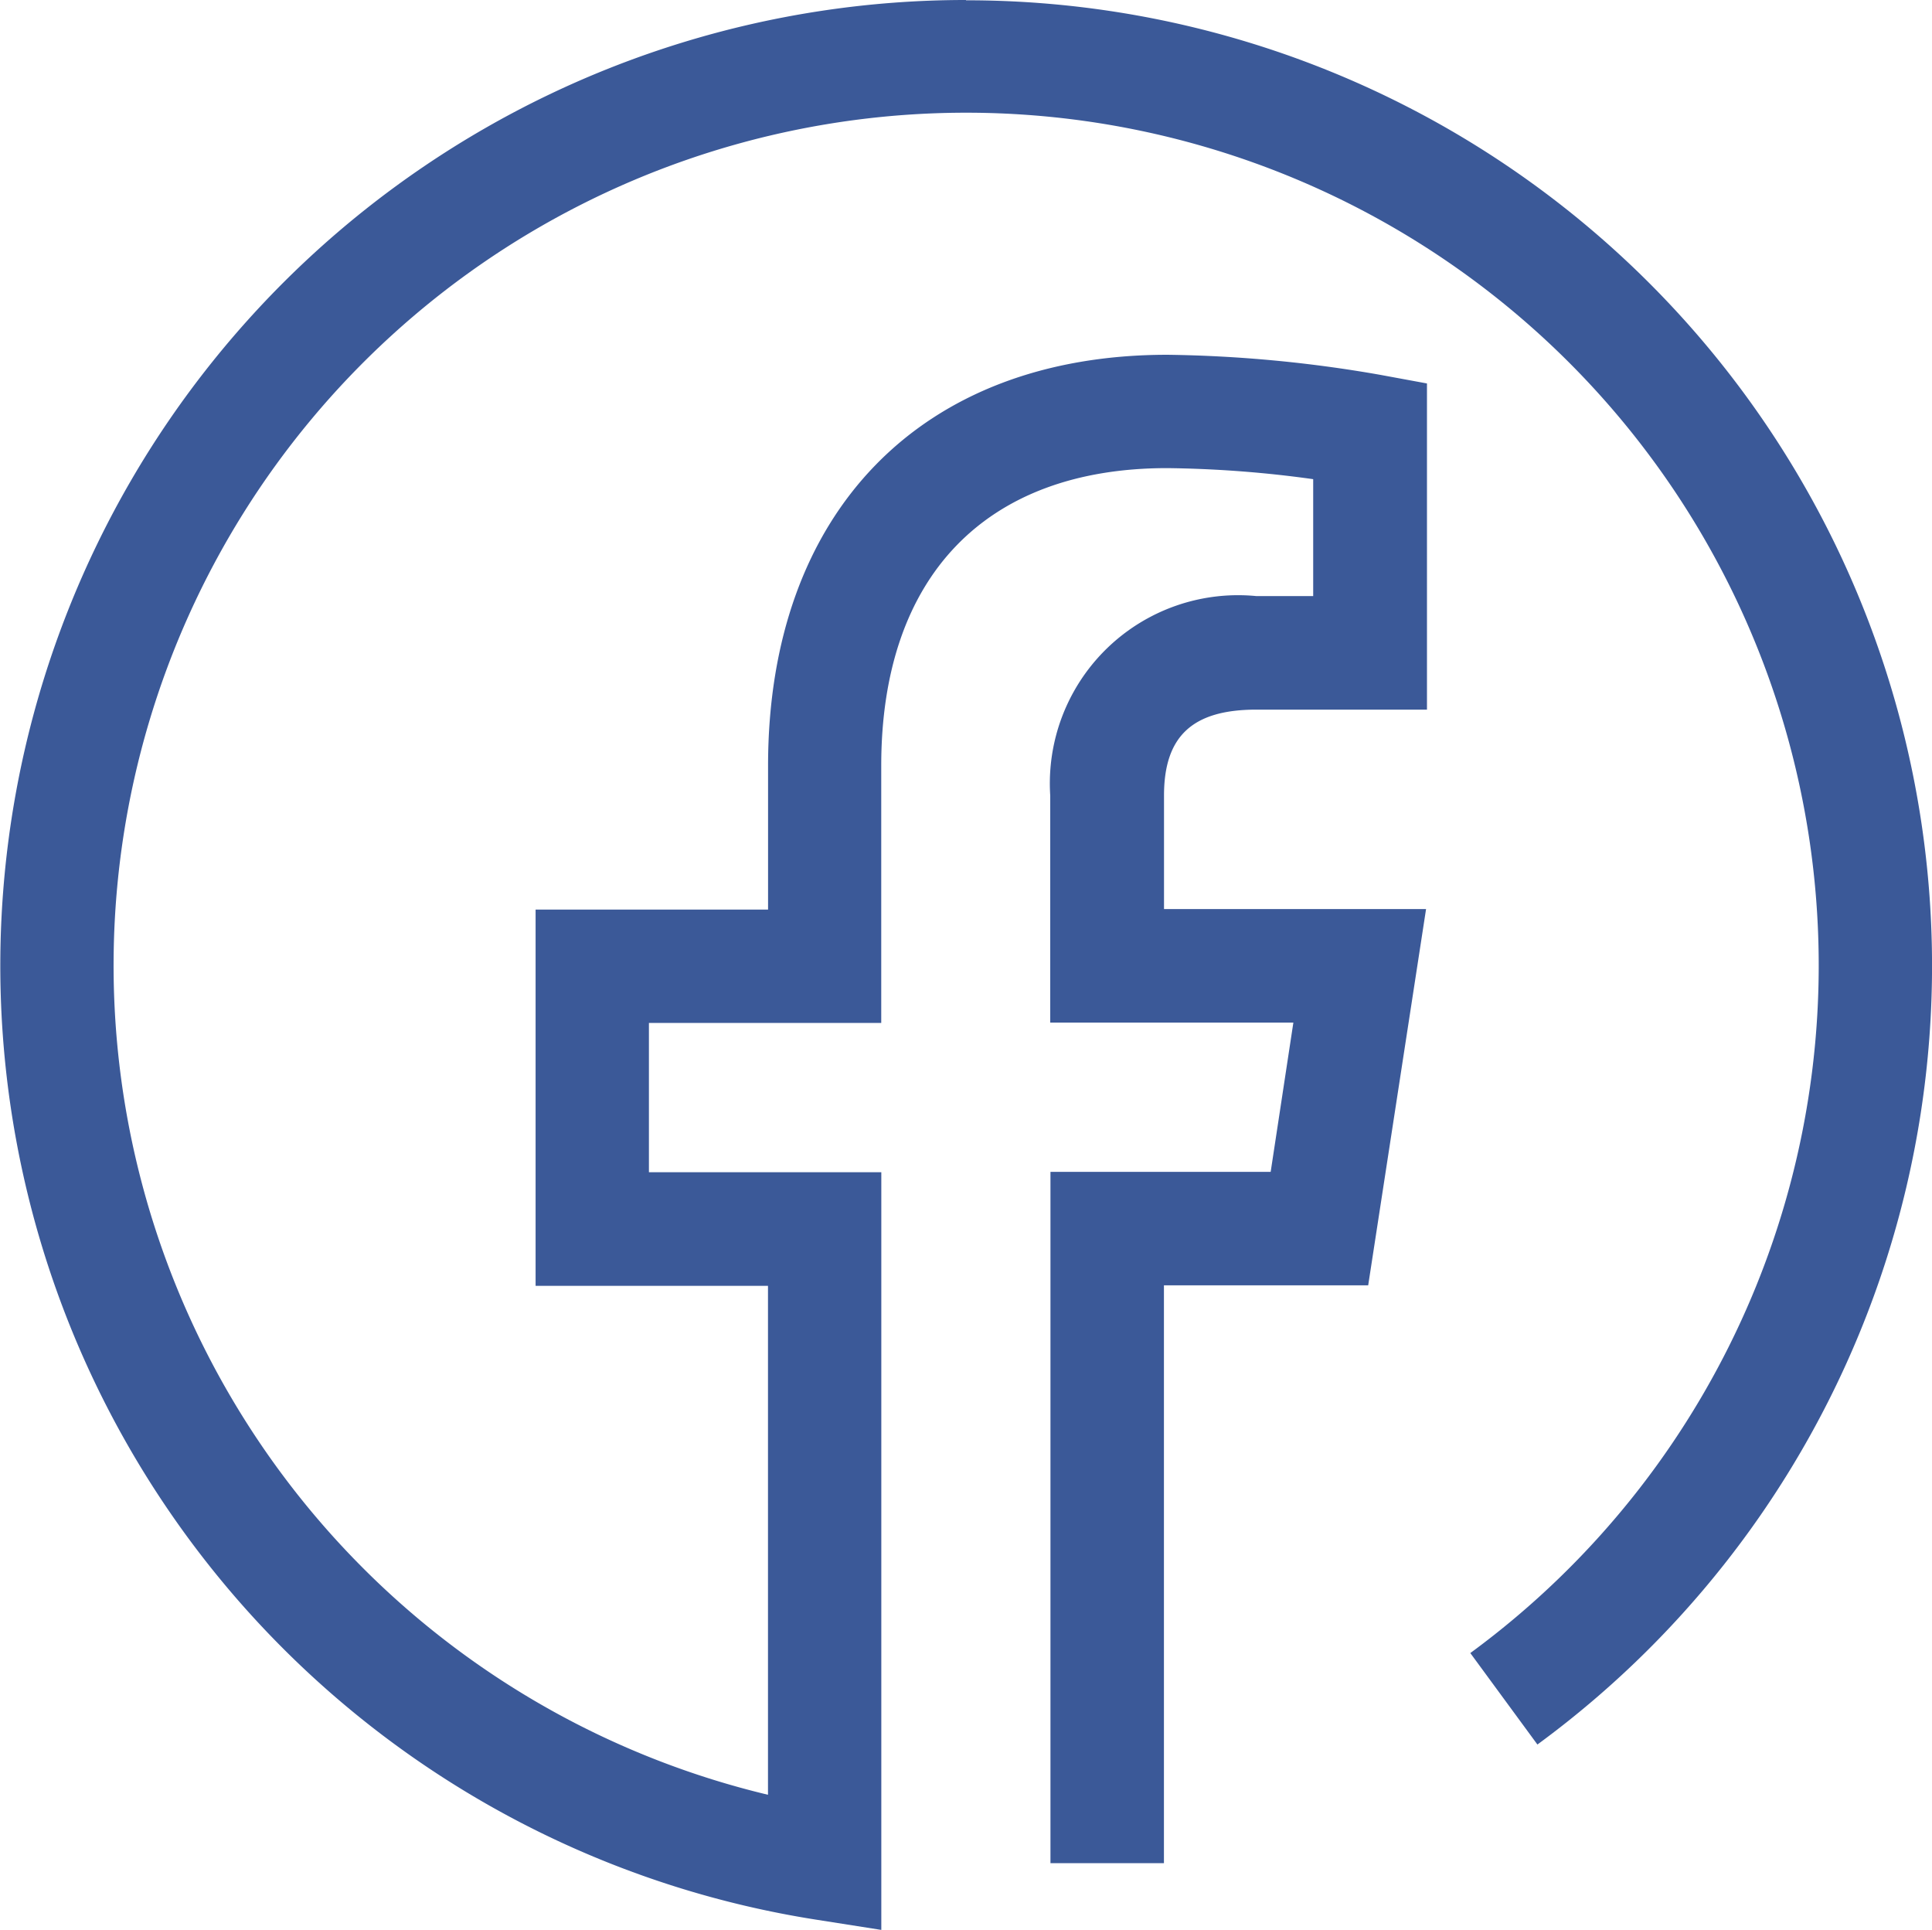
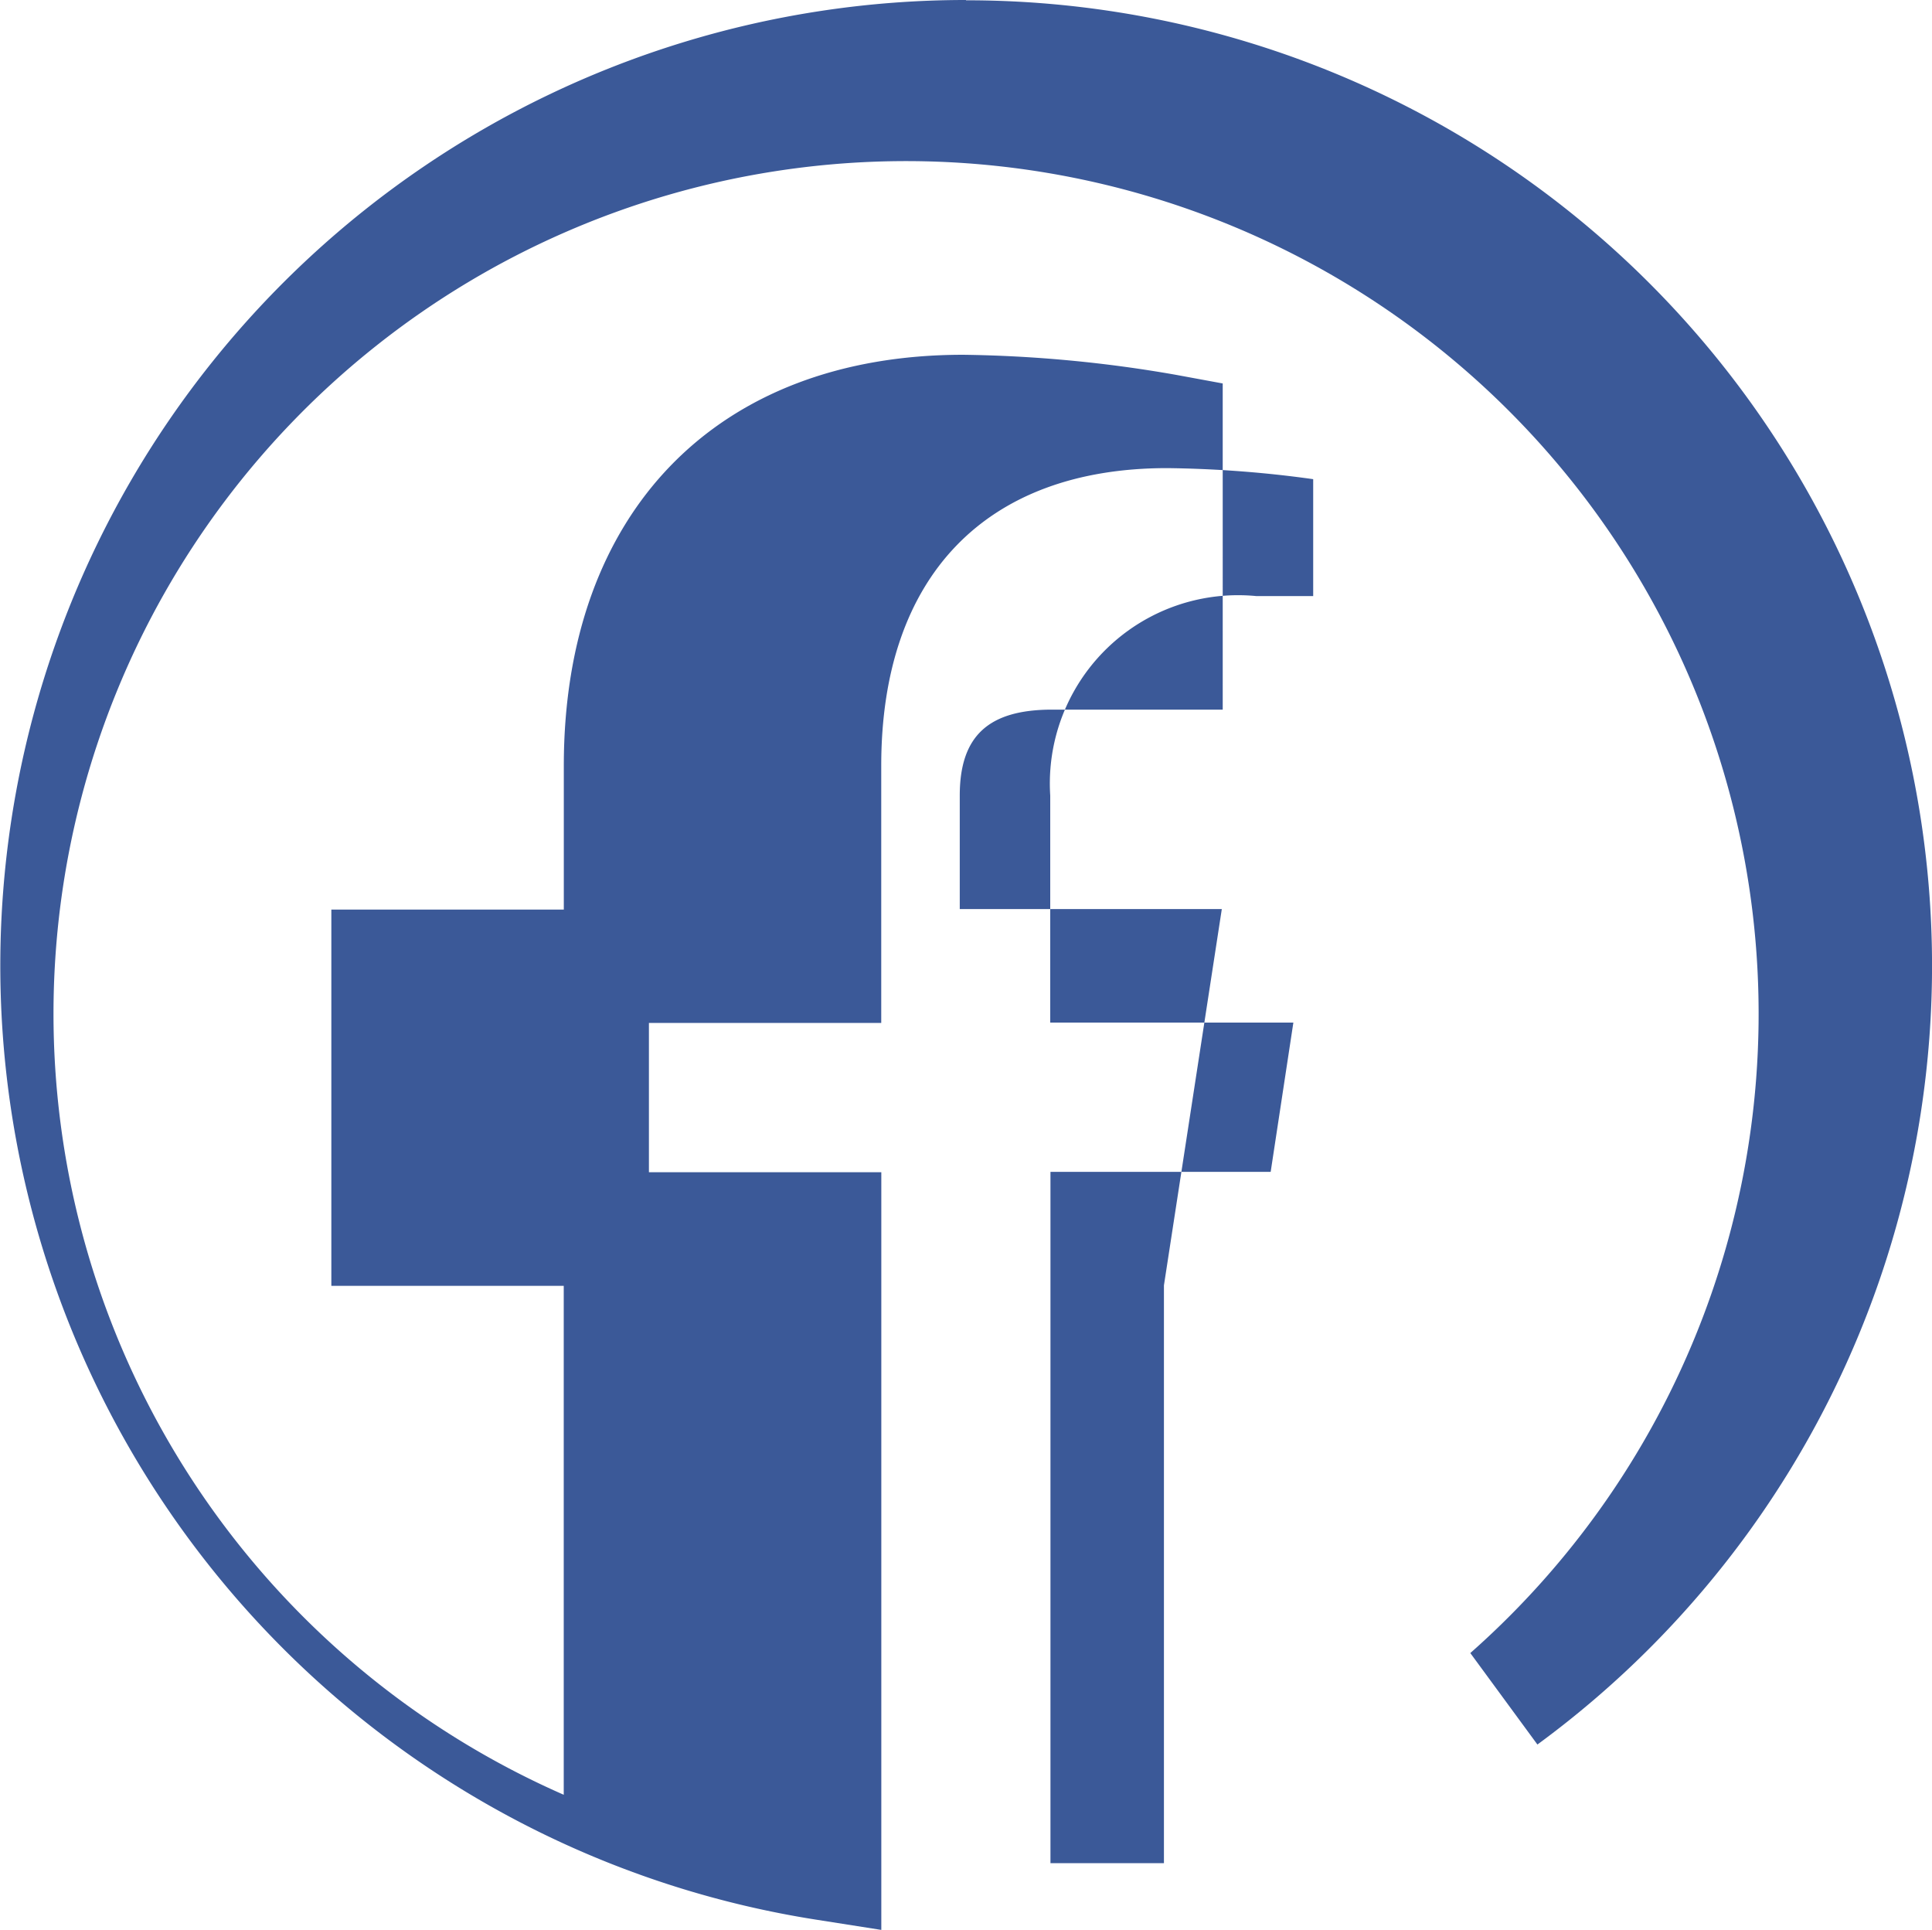
<svg xmlns="http://www.w3.org/2000/svg" id="Composant_64_2" data-name="Composant 64 – 2" width="25.539" height="25.507" viewBox="0 0 25.539 25.507">
-   <path id="Tracé_769" data-name="Tracé 769" d="M708.245,320.152a12.763,12.763,0,0,0-1.985,25.371l.866.136V335.645h-3.072v-1.973h3.071l0-3.4c0-2.5,1.378-3.933,3.779-3.933a15.079,15.079,0,0,1,1.931.146v1.545h-.755a2.488,2.488,0,0,0-2.721,2.637l0,3h3.214l-.3,1.973h-2.911v9.137h1.5v-7.637h2.7l.765-4.973h-3.464l0-1.5c0-.786.377-1.136,1.221-1.136h2.255V325.22l-.613-.113a17.465,17.465,0,0,0-2.818-.266c-3.257,0-5.279,2.082-5.279,5.433v1.9h-3.073v4.973h3.072v6.726A11.27,11.27,0,1,1,714.912,342l.887,1.209a12.761,12.761,0,0,0-7.554-23.053Z" transform="translate(-695.476 -320.152)" fill="#3b5998" />
+   <path id="Tracé_769" data-name="Tracé 769" d="M708.245,320.152a12.763,12.763,0,0,0-1.985,25.371l.866.136V335.645h-3.072v-1.973h3.071l0-3.4c0-2.5,1.378-3.933,3.779-3.933a15.079,15.079,0,0,1,1.931.146v1.545h-.755a2.488,2.488,0,0,0-2.721,2.637l0,3h3.214l-.3,1.973h-2.911v9.137h1.5v-7.637l.765-4.973h-3.464l0-1.5c0-.786.377-1.136,1.221-1.136h2.255V325.22l-.613-.113a17.465,17.465,0,0,0-2.818-.266c-3.257,0-5.279,2.082-5.279,5.433v1.9h-3.073v4.973h3.072v6.726A11.27,11.27,0,1,1,714.912,342l.887,1.209a12.761,12.761,0,0,0-7.554-23.053Z" transform="translate(-695.476 -320.152)" fill="#3b5998" />
</svg>